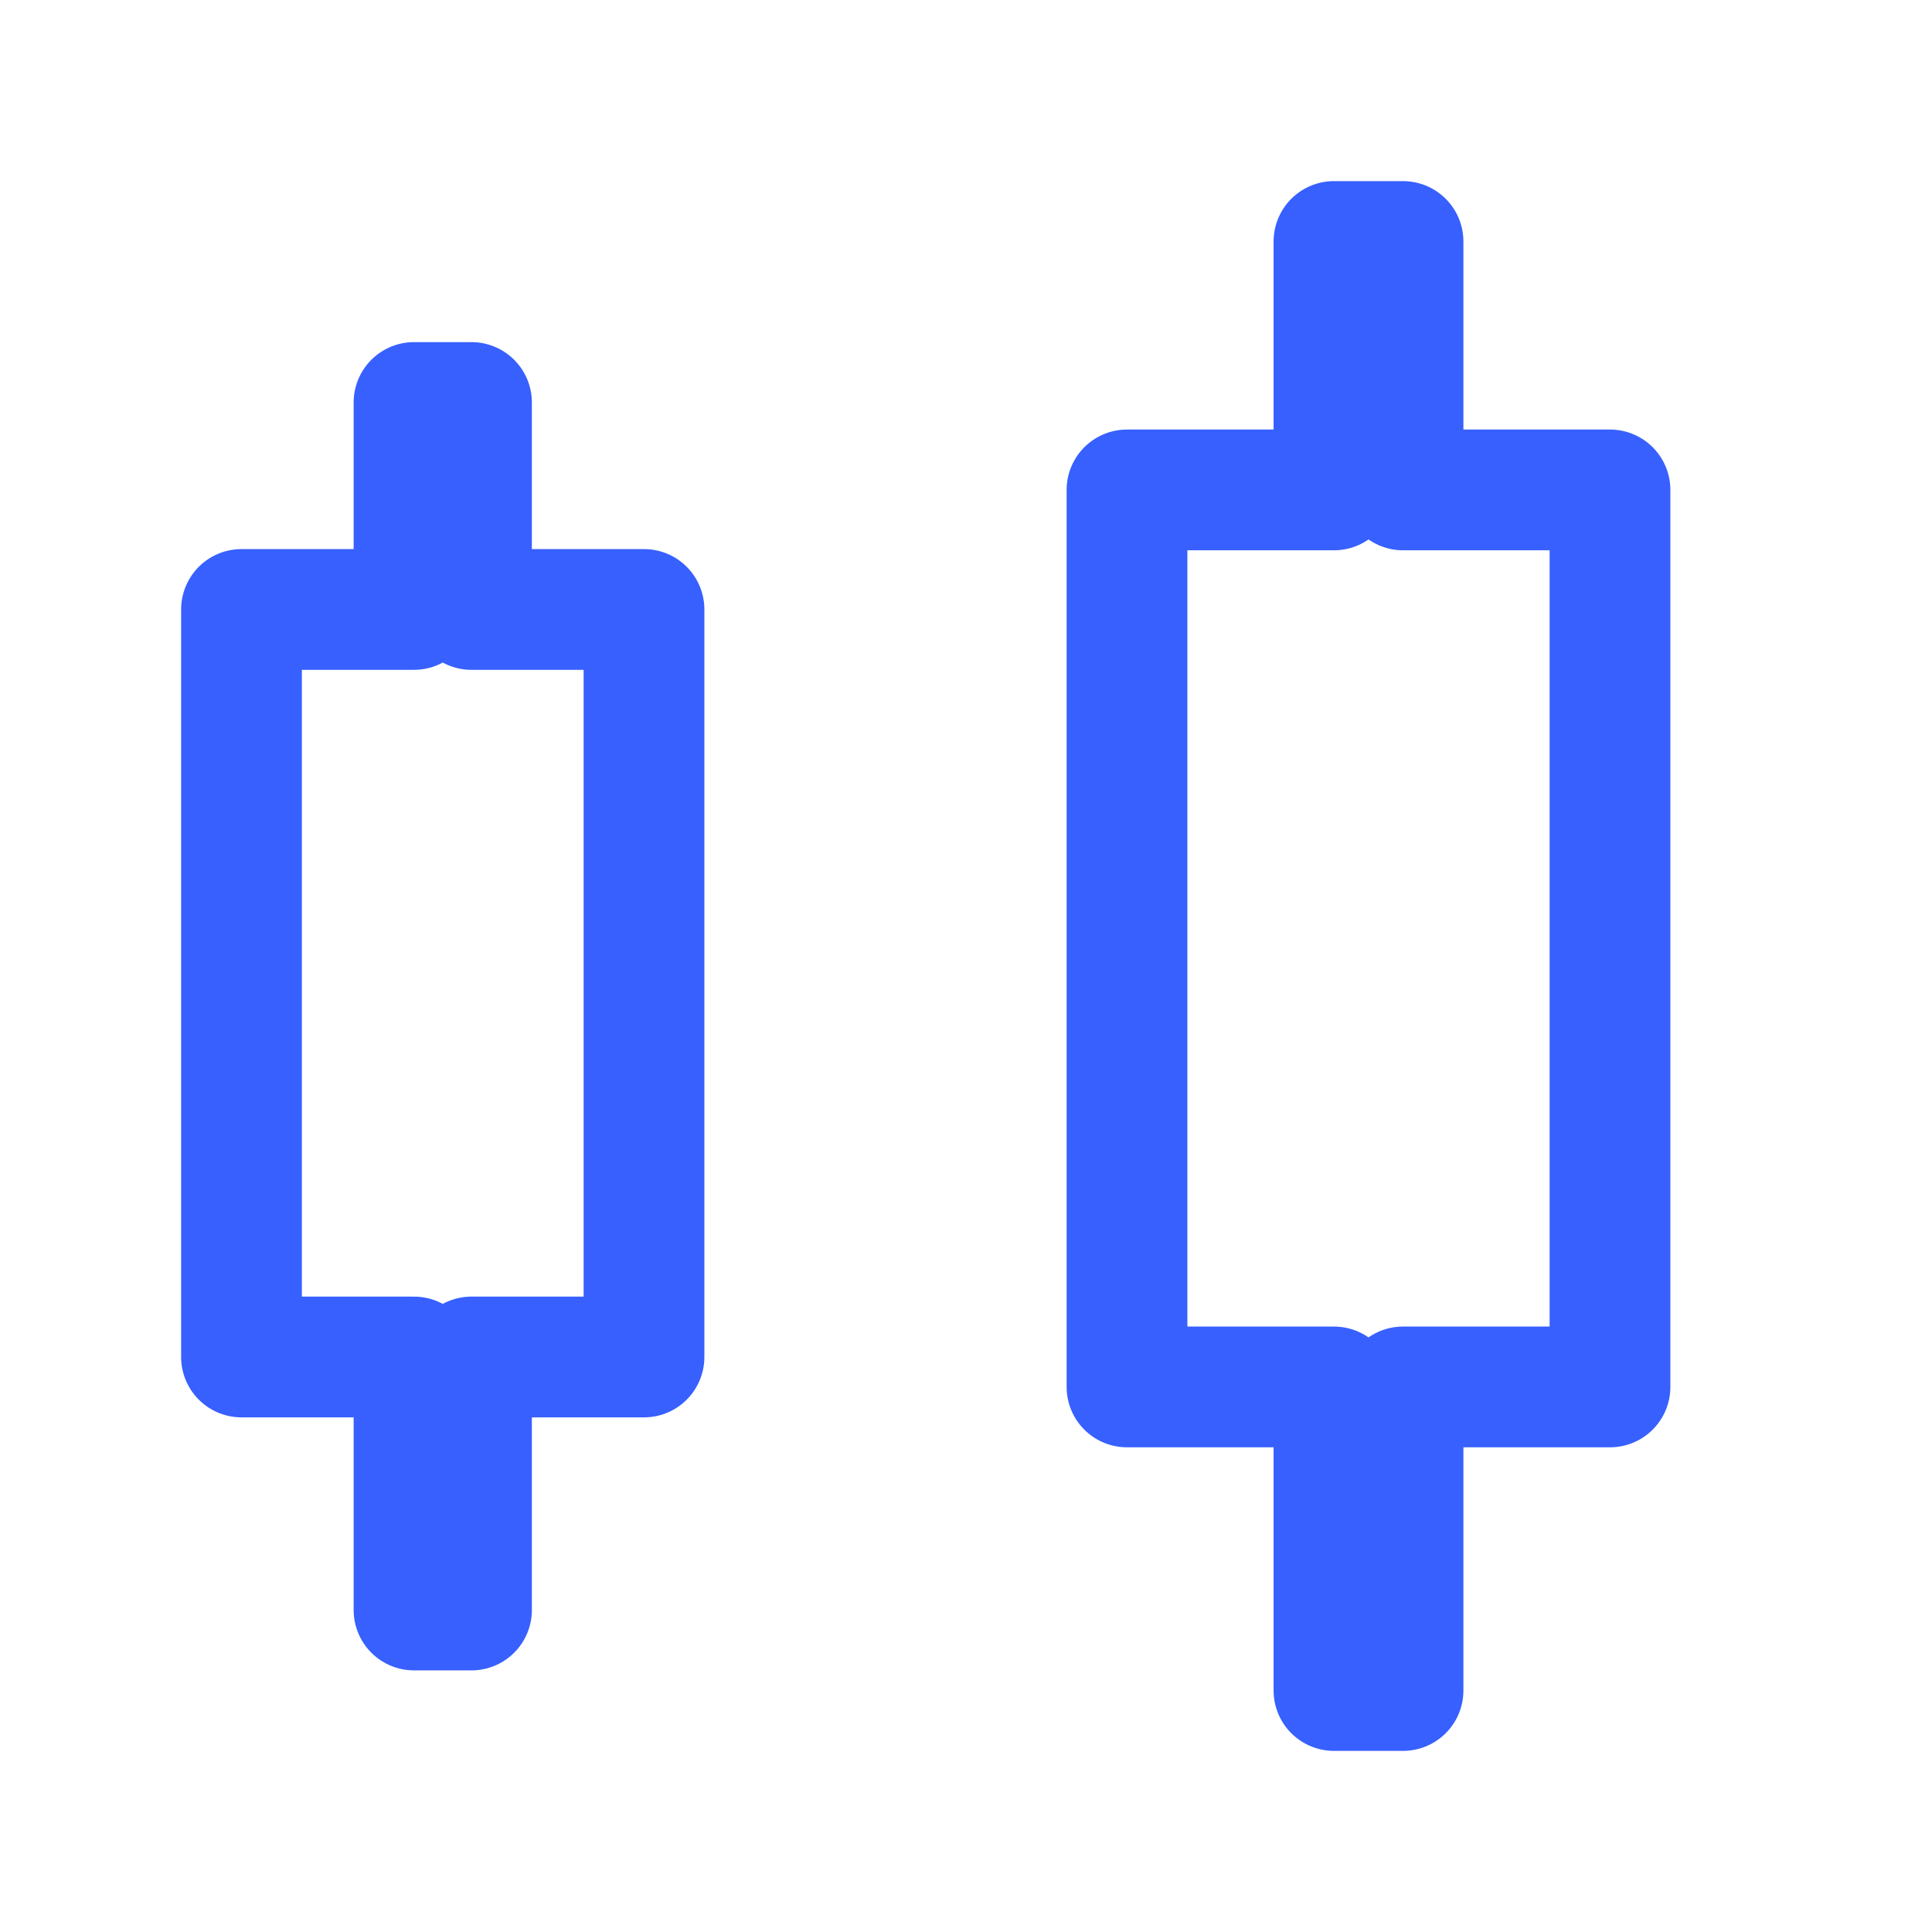
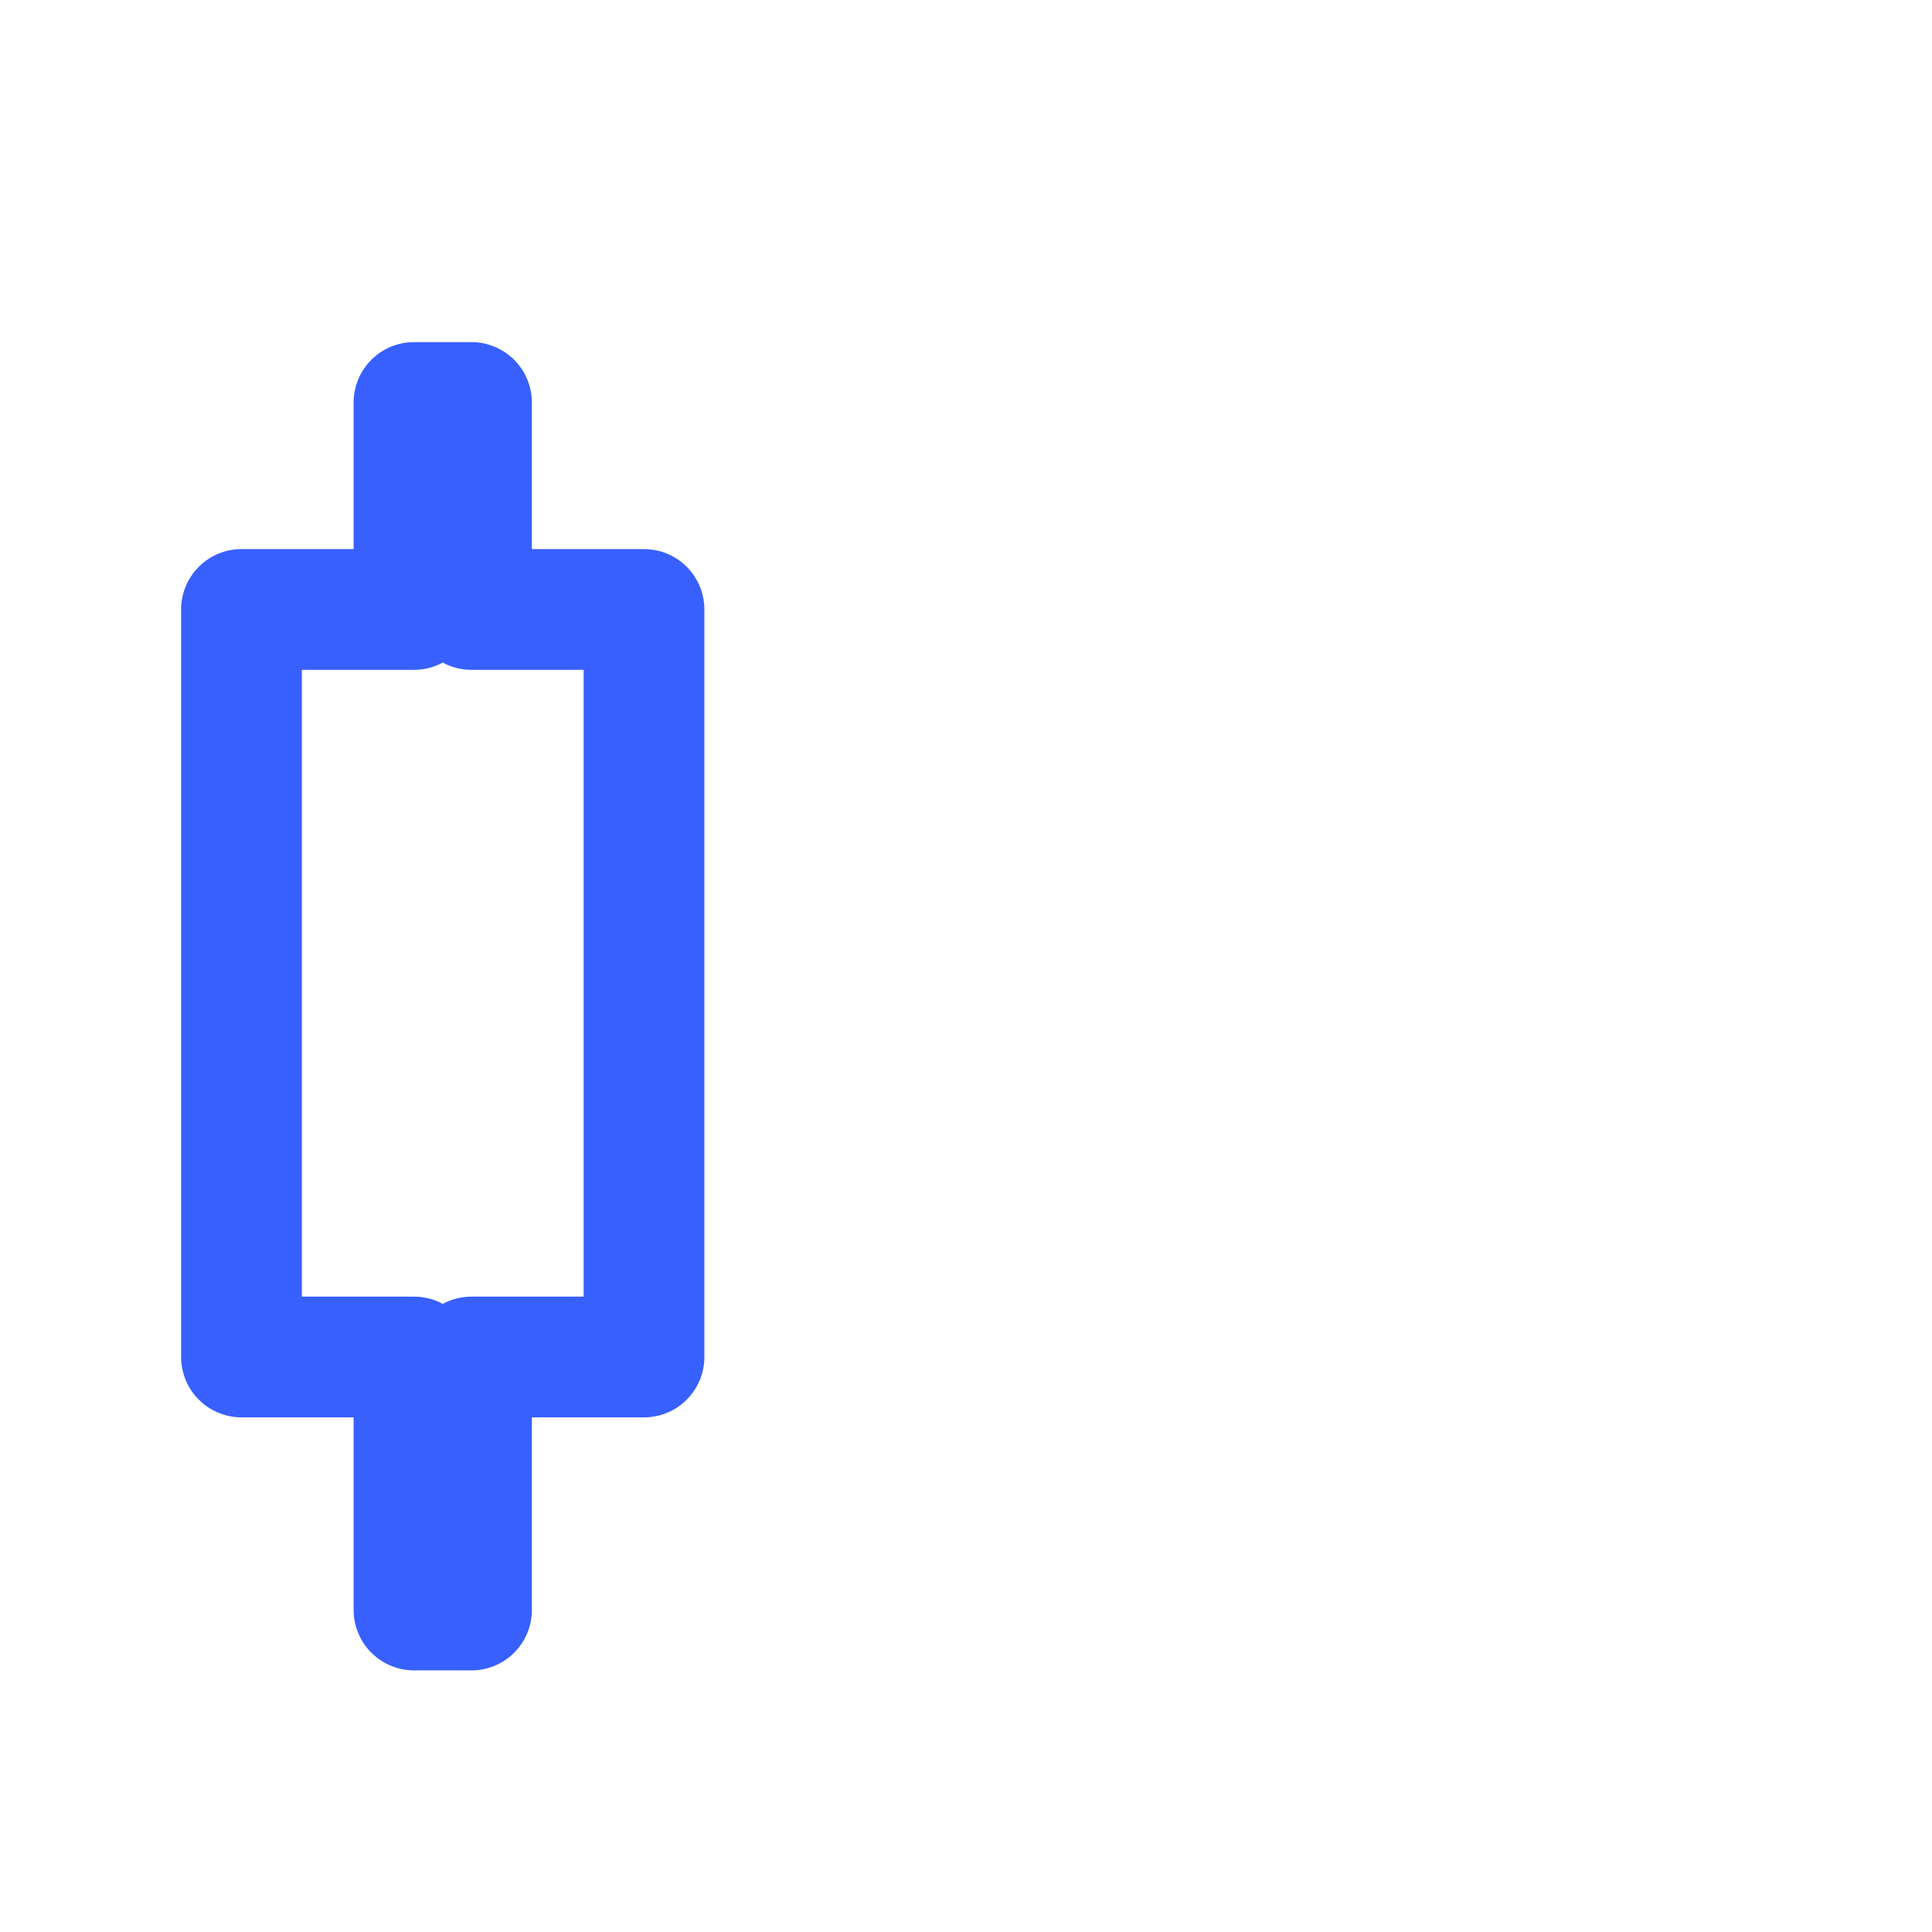
<svg xmlns="http://www.w3.org/2000/svg" width="24" height="24" viewBox="0 0 24 24" fill="none">
  <path d="M5.143 7.571V5H5.857V7.571H8V16.857H5.857V20H5.143V16.857H3V7.571H5.143Z" stroke="#3760ff" stroke-width="1.5" stroke-linejoin="round" />
-   <path d="M16.571 6.086V3H17.429V6.086H20V17.229H17.429V21H16.571V17.229H14V6.086H16.571Z" stroke="#3760ff" stroke-width="1.5" stroke-linejoin="round" />
</svg>